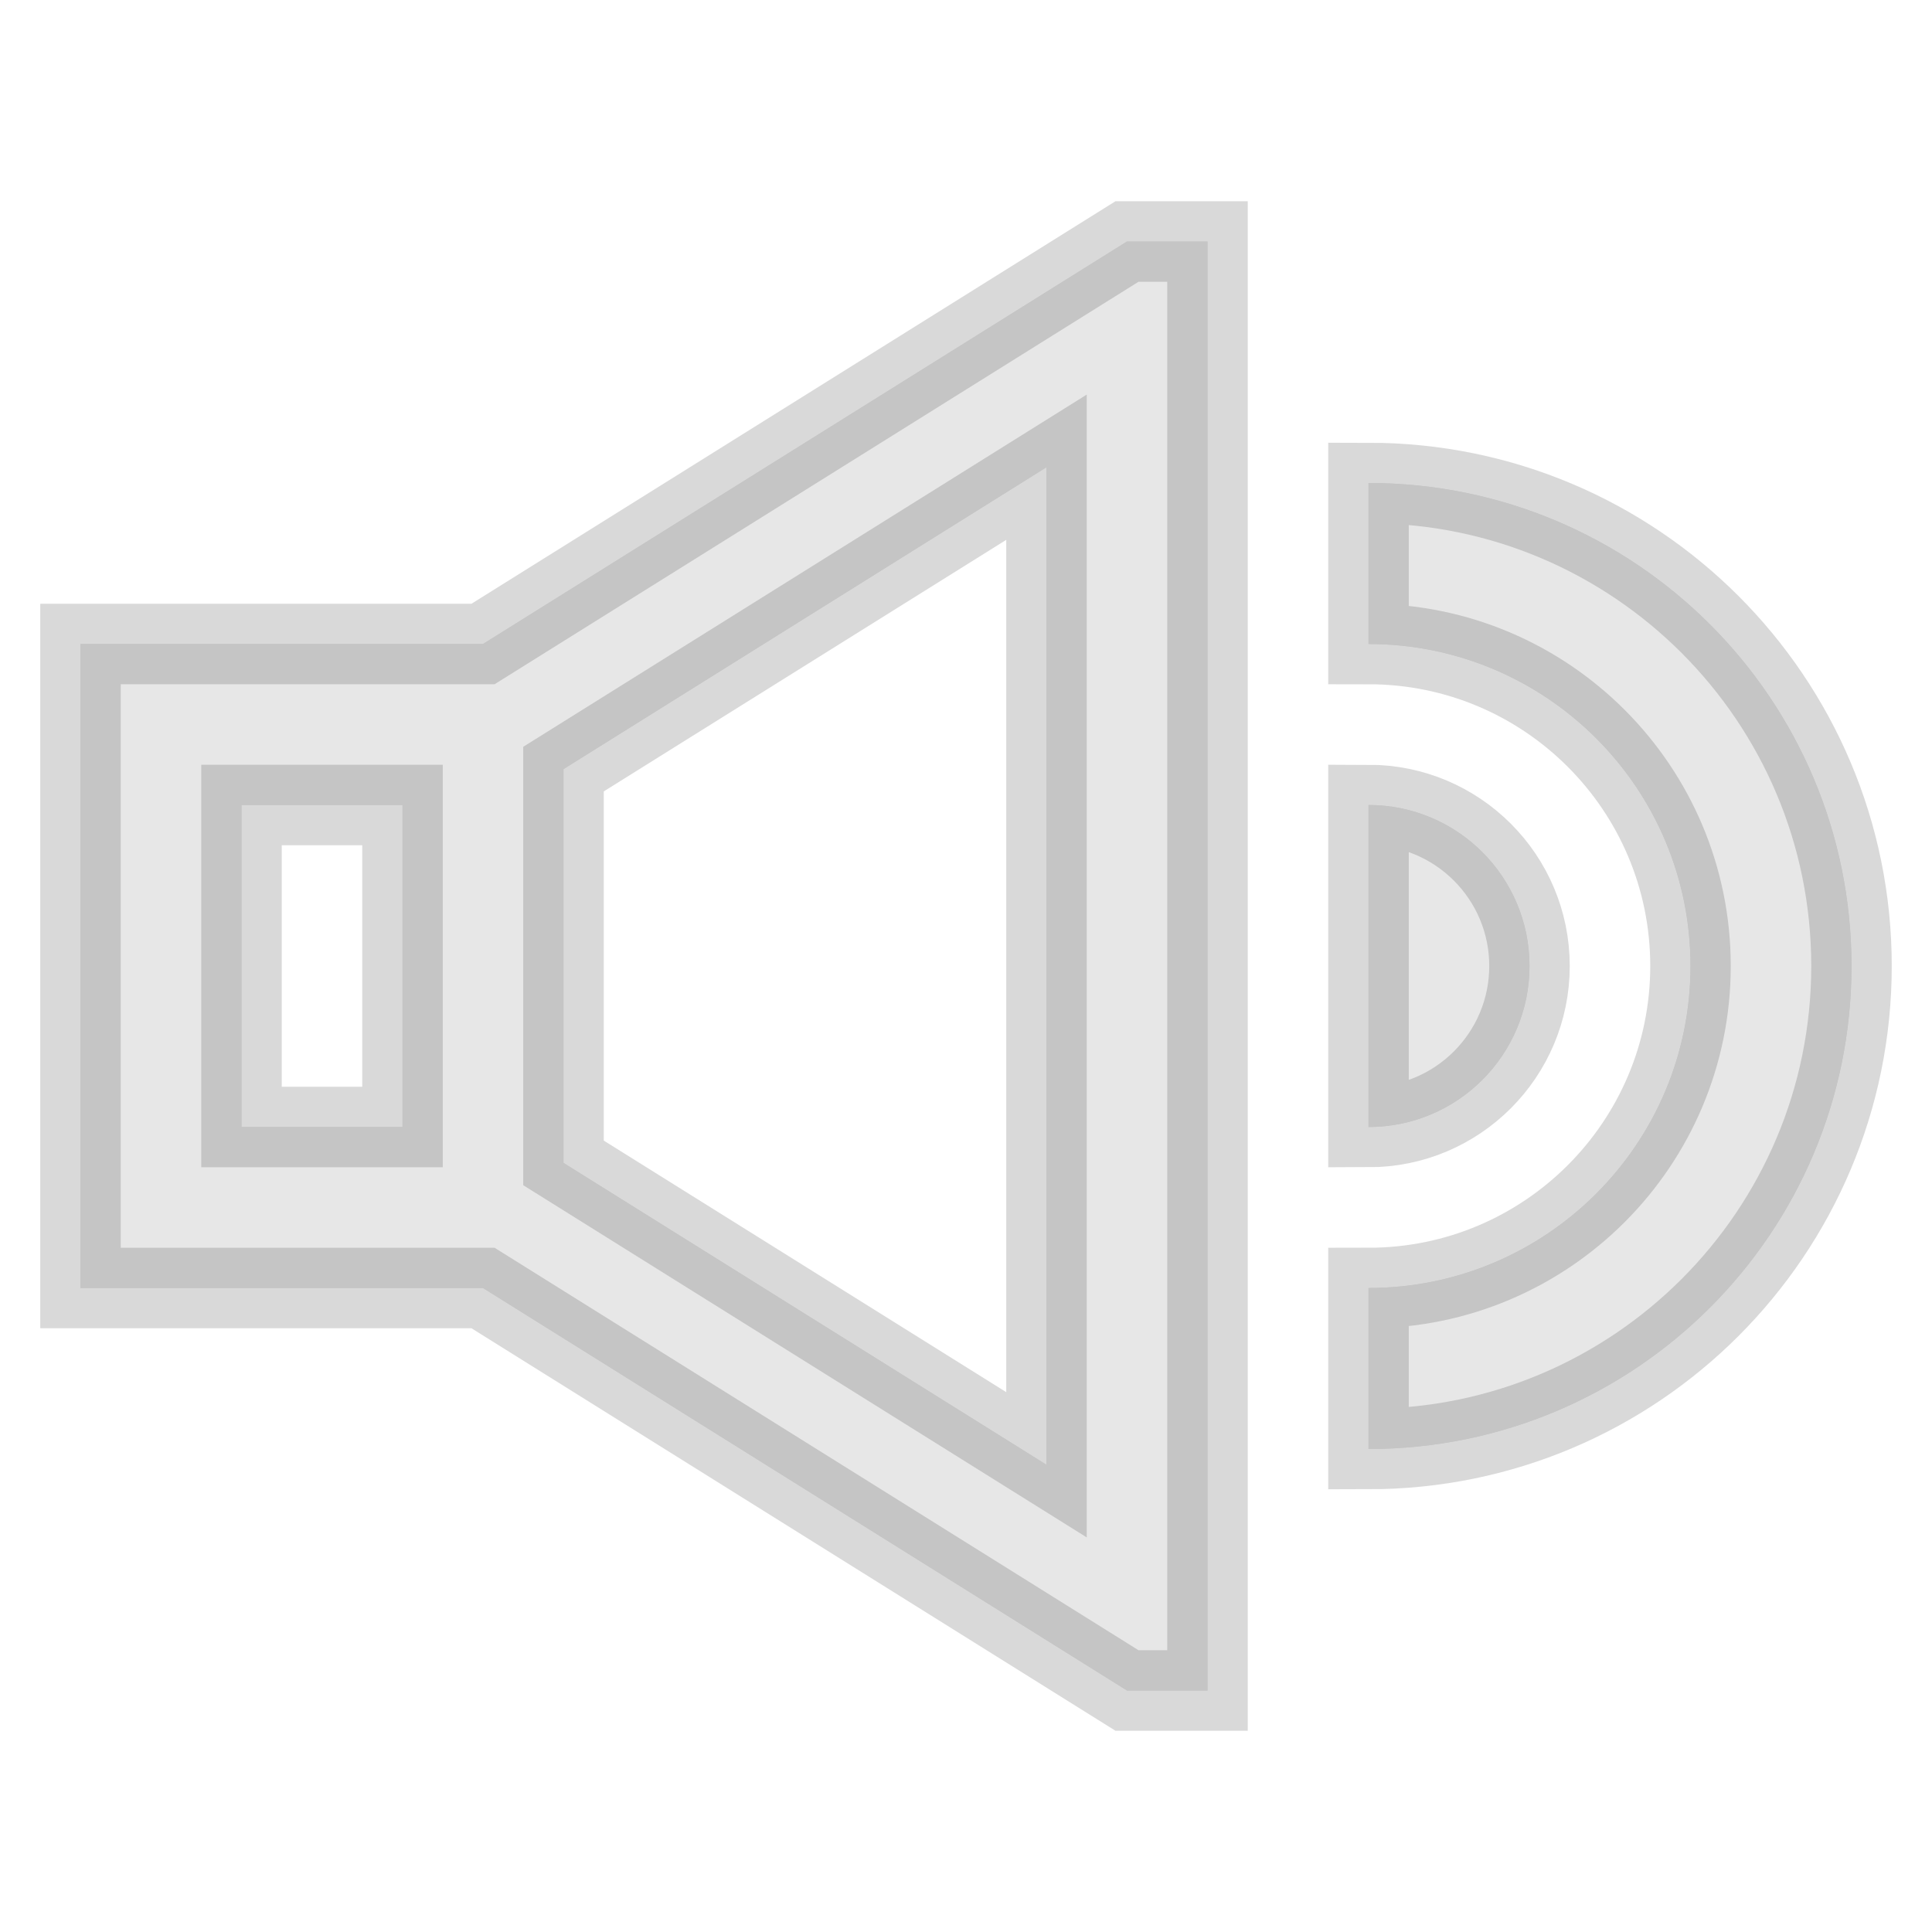
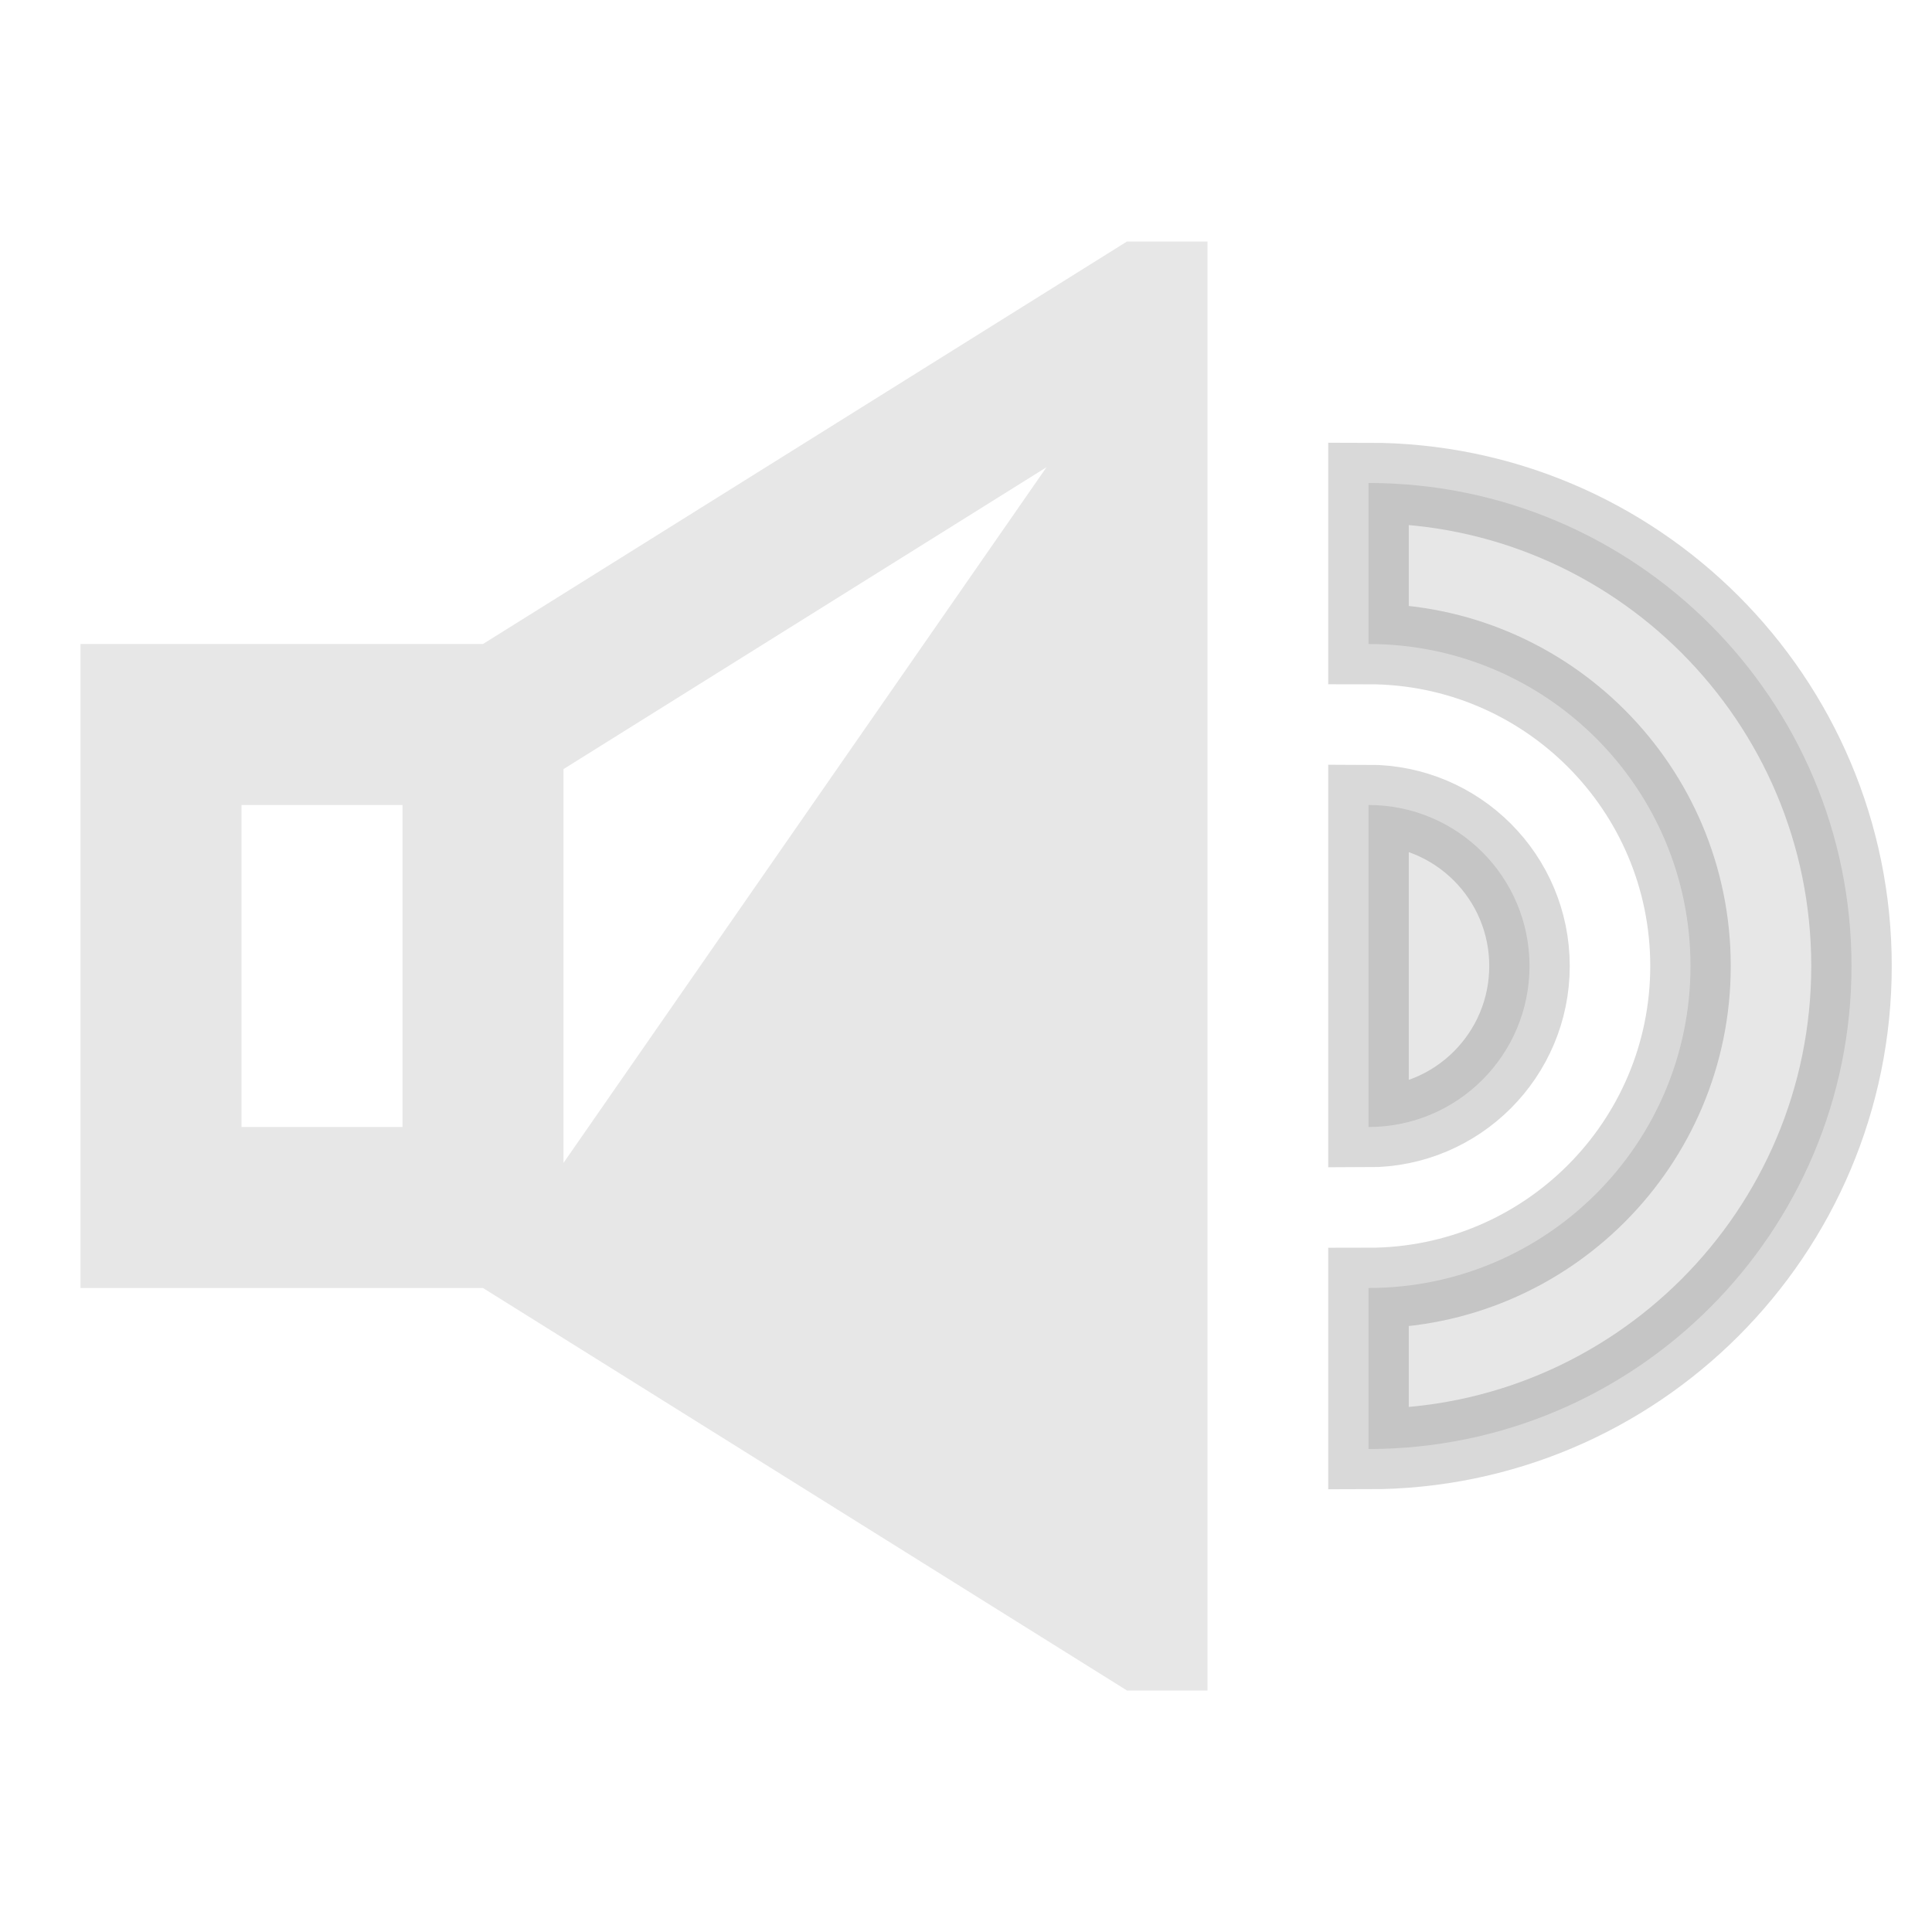
<svg xmlns="http://www.w3.org/2000/svg" width="24" height="24" viewBox="0 0 24 24" fill="none">
  <g clip-path="url(#clip0_1_107)">
-     <path fill-rule="evenodd" clip-rule="evenodd" d="M15 21V3H14L6 8H1V16H6L14 21H15ZM7 14.446V9.554L13 5.804V18.196L7 14.446ZM3 10V14H5V10H3Z" fill="#E7E7E7" />
-     <path d="M17 8C19.209 8 21 9.791 21 12C21 14.209 19.209 16 17 16V18C20.314 18 23 15.314 23 12C23 8.686 20.314 6 17 6V8Z" fill="#E7E7E7" />
-     <path d="M19 12C19 10.895 18.105 10 17 10V14C18.105 14 19 13.105 19 12Z" fill="#E7E7E7" />
-     <path fill-rule="evenodd" clip-rule="evenodd" d="M15 21V3H14L6 8H1V16H6L14 21H15ZM7 14.446V9.554L13 5.804V18.196L7 14.446ZM3 10V14H5V10H3Z" fill="#E7E7E7" stroke="black" stroke-opacity="0.15" />
+     <path fill-rule="evenodd" clip-rule="evenodd" d="M15 21V3H14L6 8H1V16H6L14 21H15ZM7 14.446V9.554L13 5.804L7 14.446ZM3 10V14H5V10H3Z" fill="#E7E7E7" />
    <path d="M17 8C19.209 8 21 9.791 21 12C21 14.209 19.209 16 17 16V18C20.314 18 23 15.314 23 12C23 8.686 20.314 6 17 6V8Z" fill="#E7E7E7" stroke="black" stroke-opacity="0.15" />
    <path d="M19 12C19 10.895 18.105 10 17 10V14C18.105 14 19 13.105 19 12Z" fill="#E7E7E7" stroke="black" stroke-opacity="0.15" />
  </g>
  <defs>
    <clipPath id="clip0_1_107">
      <rect width="24" height="24" fill="white" />
    </clipPath>
  </defs>
</svg>